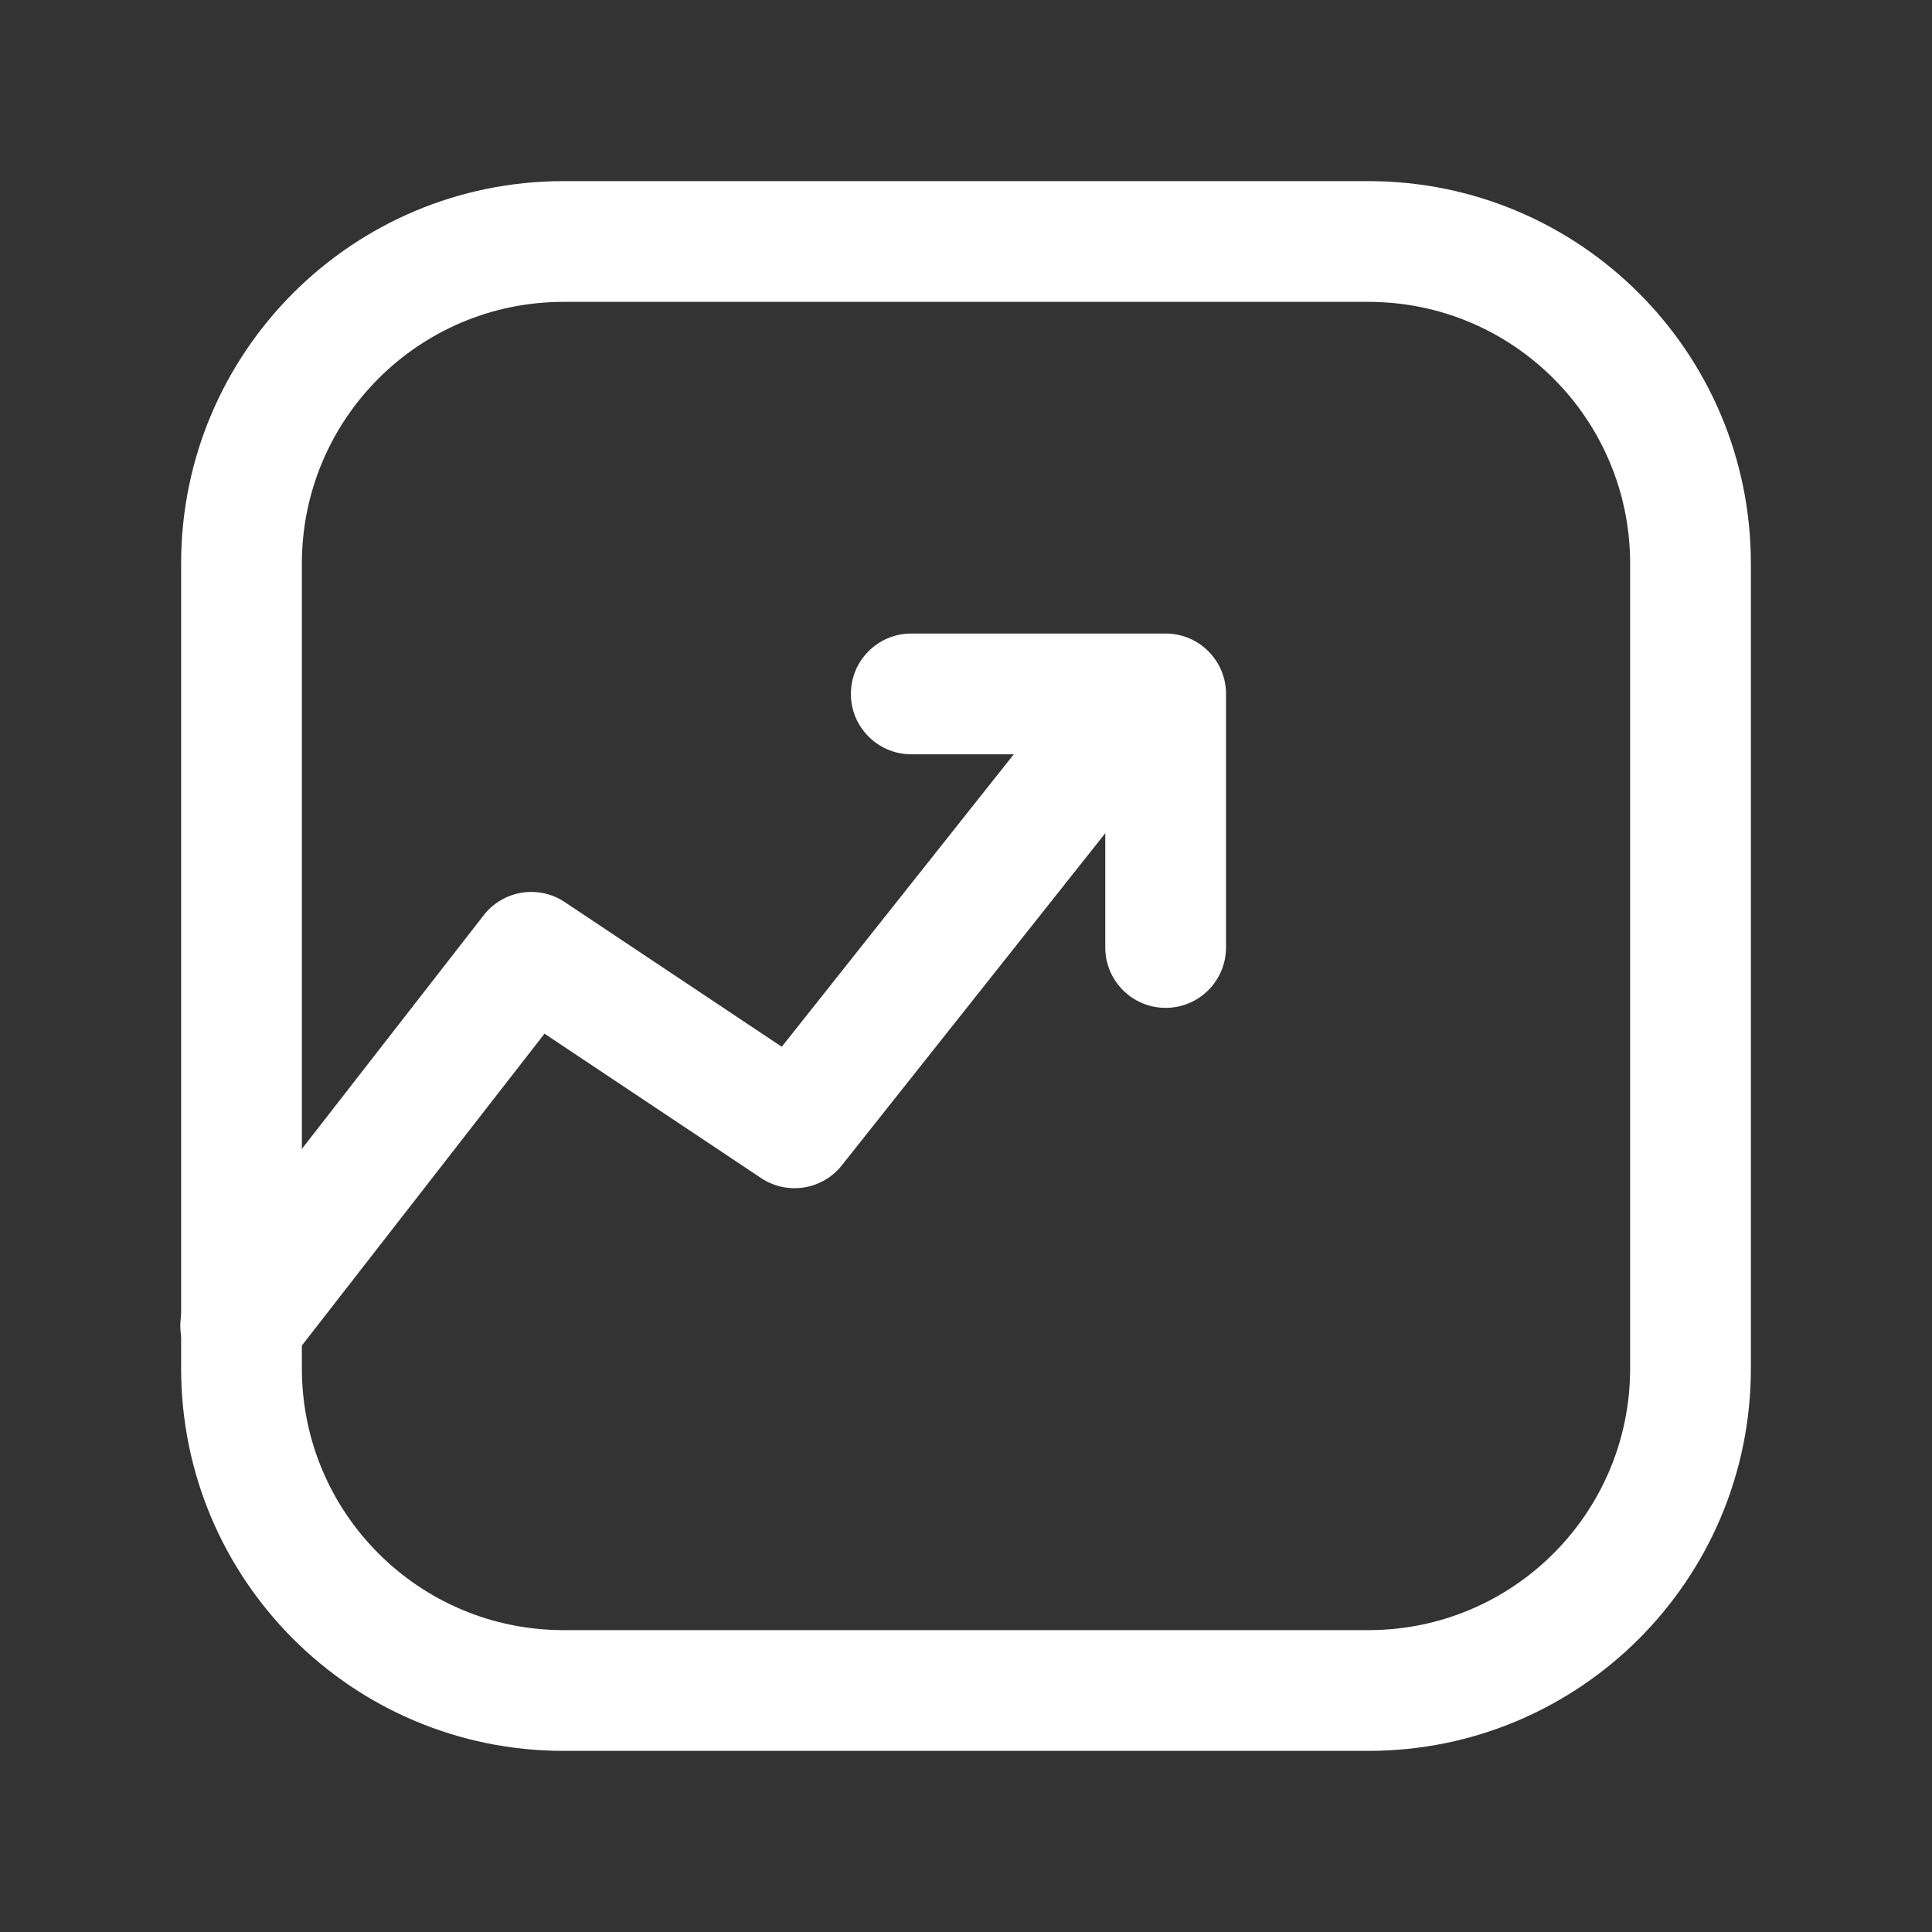
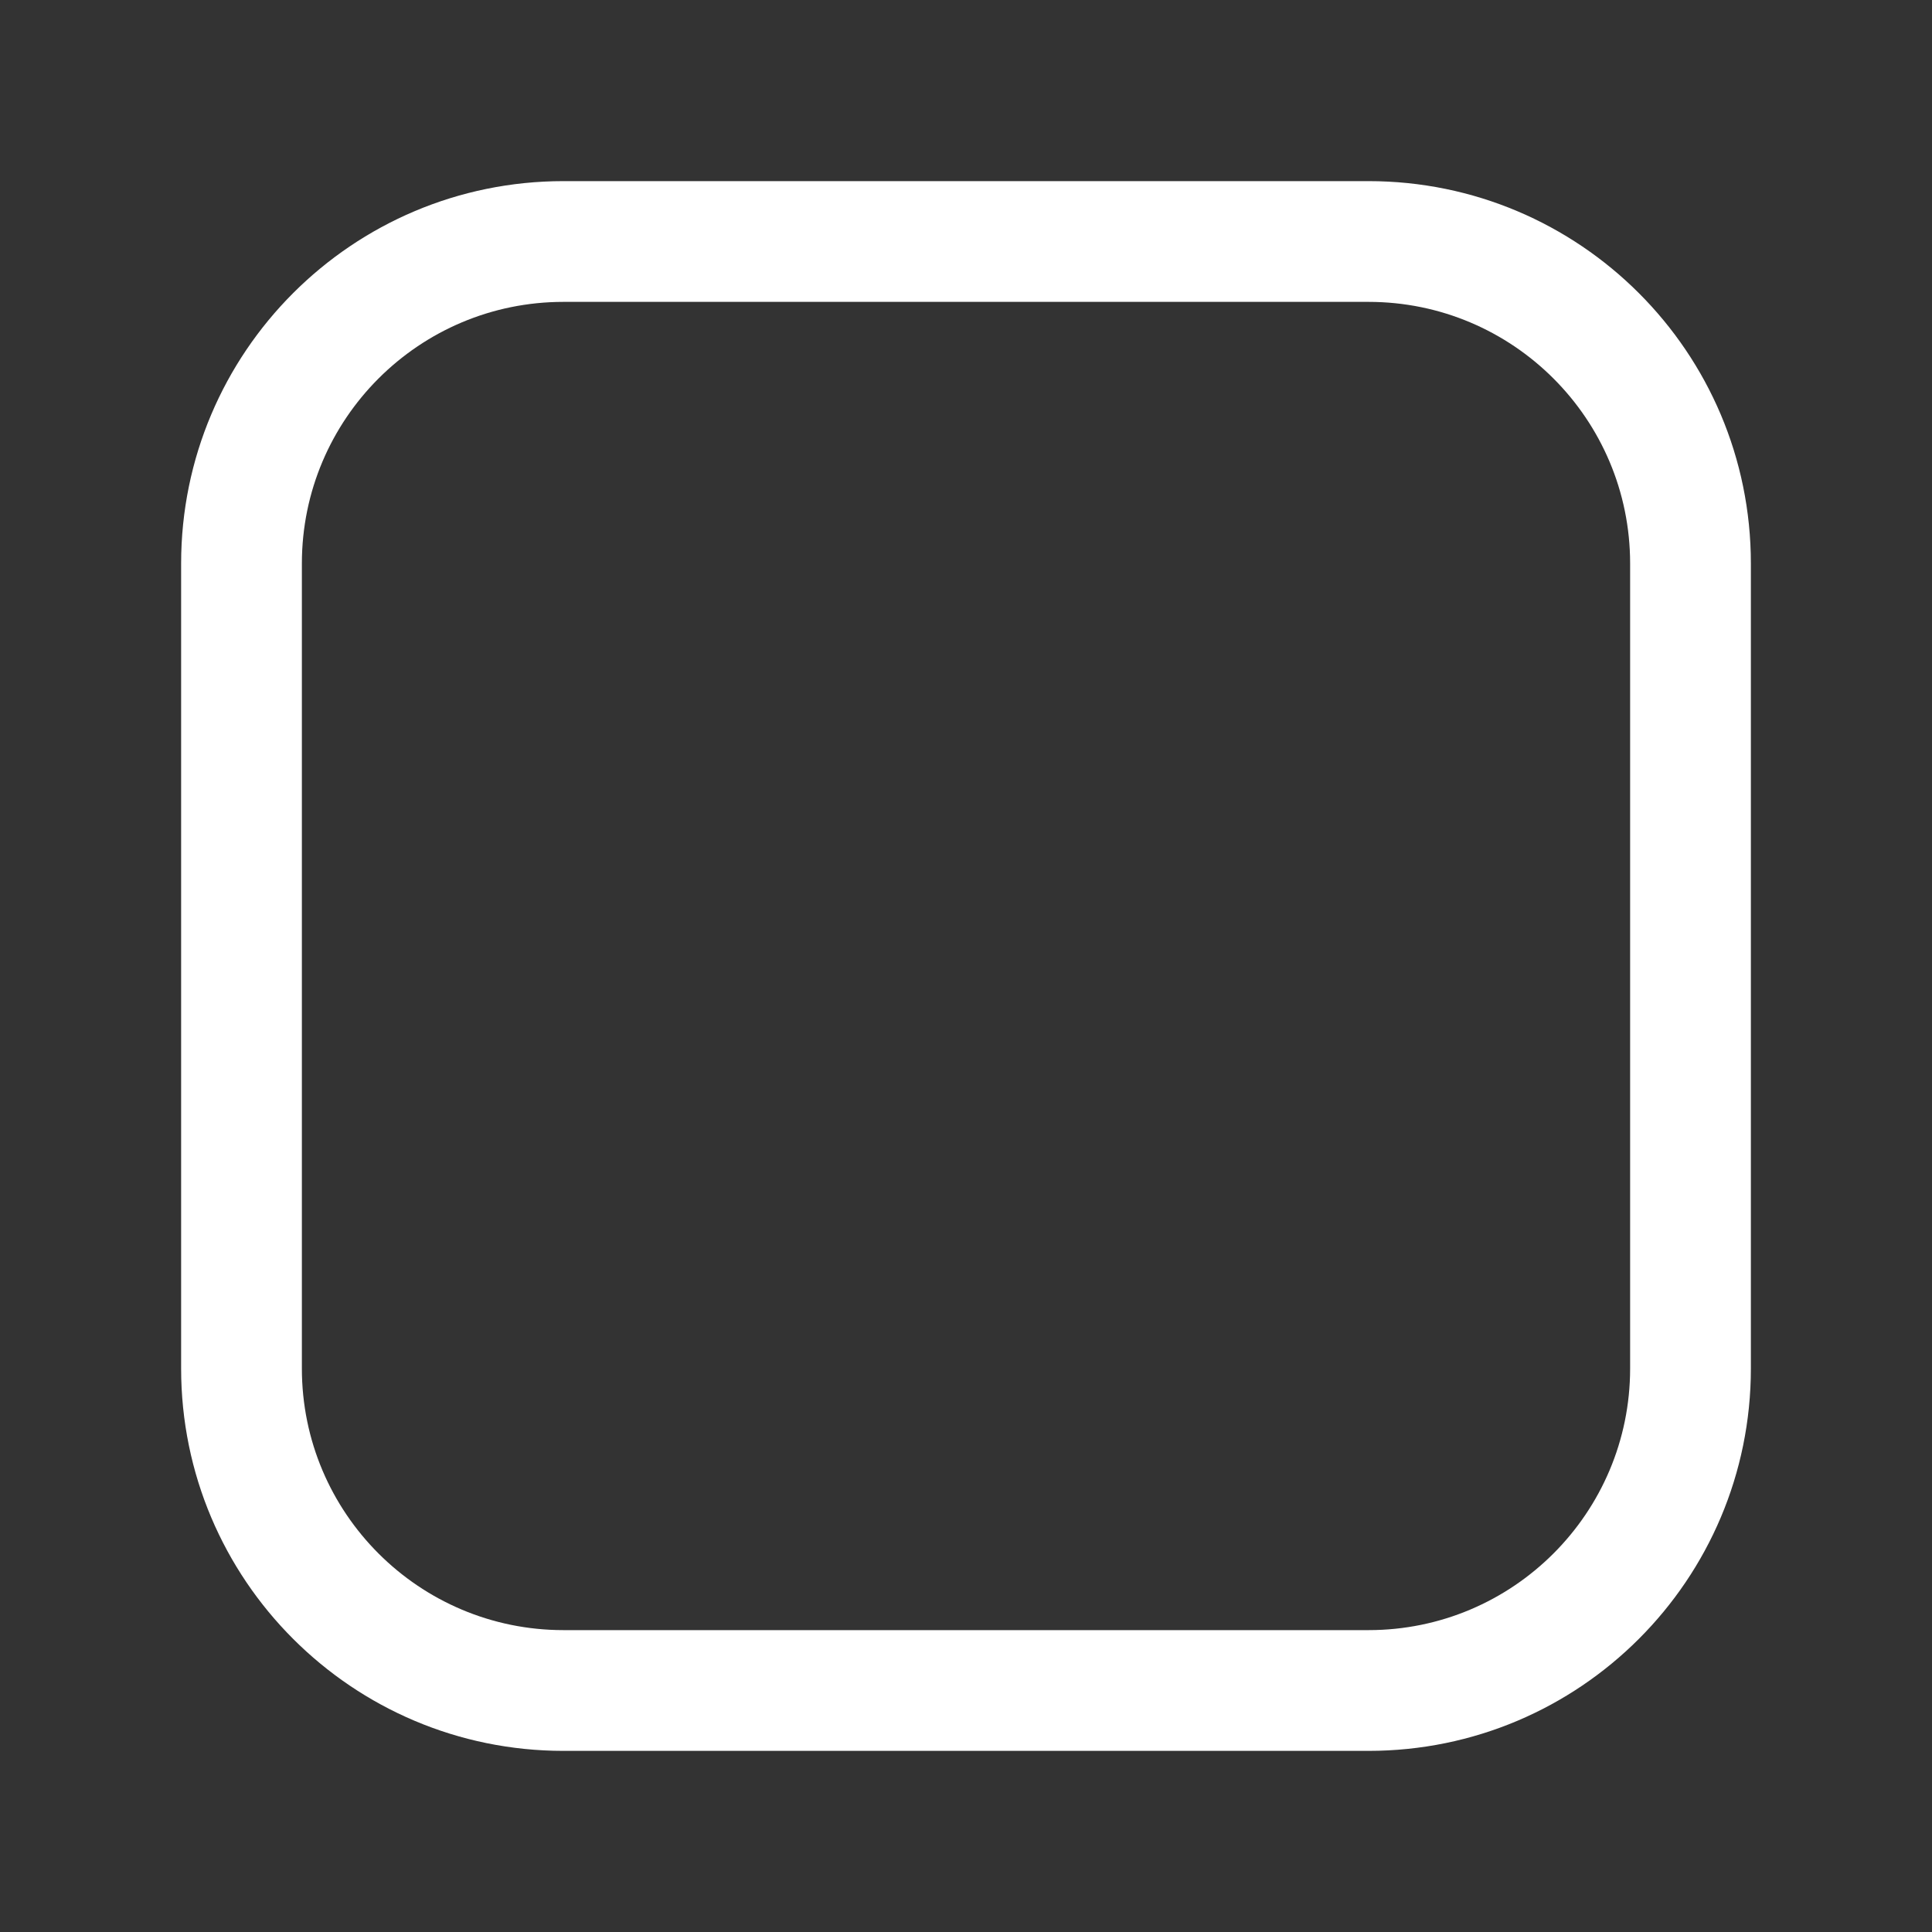
<svg xmlns="http://www.w3.org/2000/svg" width="36" height="36" viewBox="0 0 36 36" fill="none">
  <rect x="0" y="0" width="36" height="36" fill="#333333" stroke="none" />
  <path fill-rule="evenodd" clip-rule="evenodd" d="M10.5 5.625C7.808 5.625 5.625 7.808 5.625 10.5V25.5C5.625 28.192 7.808 30.375 10.5 30.375H25.5C28.192 30.375 30.375 28.192 30.375 25.5V10.5C30.375 7.808 28.192 5.625 25.5 5.625H10.5ZM3.375 10.5C3.375 6.565 6.565 3.375 10.5 3.375H25.5C29.435 3.375 32.625 6.565 32.625 10.5V25.5C32.625 29.435 29.435 32.625 25.5 32.625H10.5C6.565 32.625 3.375 29.435 3.375 25.5V10.5Z" fill="white" />
-   <path fill-rule="evenodd" clip-rule="evenodd" d="M21.774 12.229C22.261 12.615 22.342 13.323 21.956 13.81L15.686 21.715C15.323 22.173 14.668 22.276 14.181 21.951L10.146 19.261L5.373 25.396C4.991 25.887 4.284 25.975 3.794 25.593C3.304 25.212 3.215 24.505 3.597 24.015L9.012 17.055C9.374 16.589 10.034 16.482 10.524 16.809L14.567 19.505L20.194 12.411C20.58 11.925 21.287 11.843 21.774 12.229Z" fill="white" />
-   <path fill-rule="evenodd" clip-rule="evenodd" d="M15.855 12.93C15.855 12.308 16.359 11.805 16.98 11.805H21.72C22.341 11.805 22.845 12.308 22.845 12.93V17.655C22.845 18.276 22.341 18.78 21.72 18.78C21.099 18.78 20.595 18.276 20.595 17.655V14.055H16.98C16.359 14.055 15.855 13.551 15.855 12.93Z" fill="white" />
</svg>